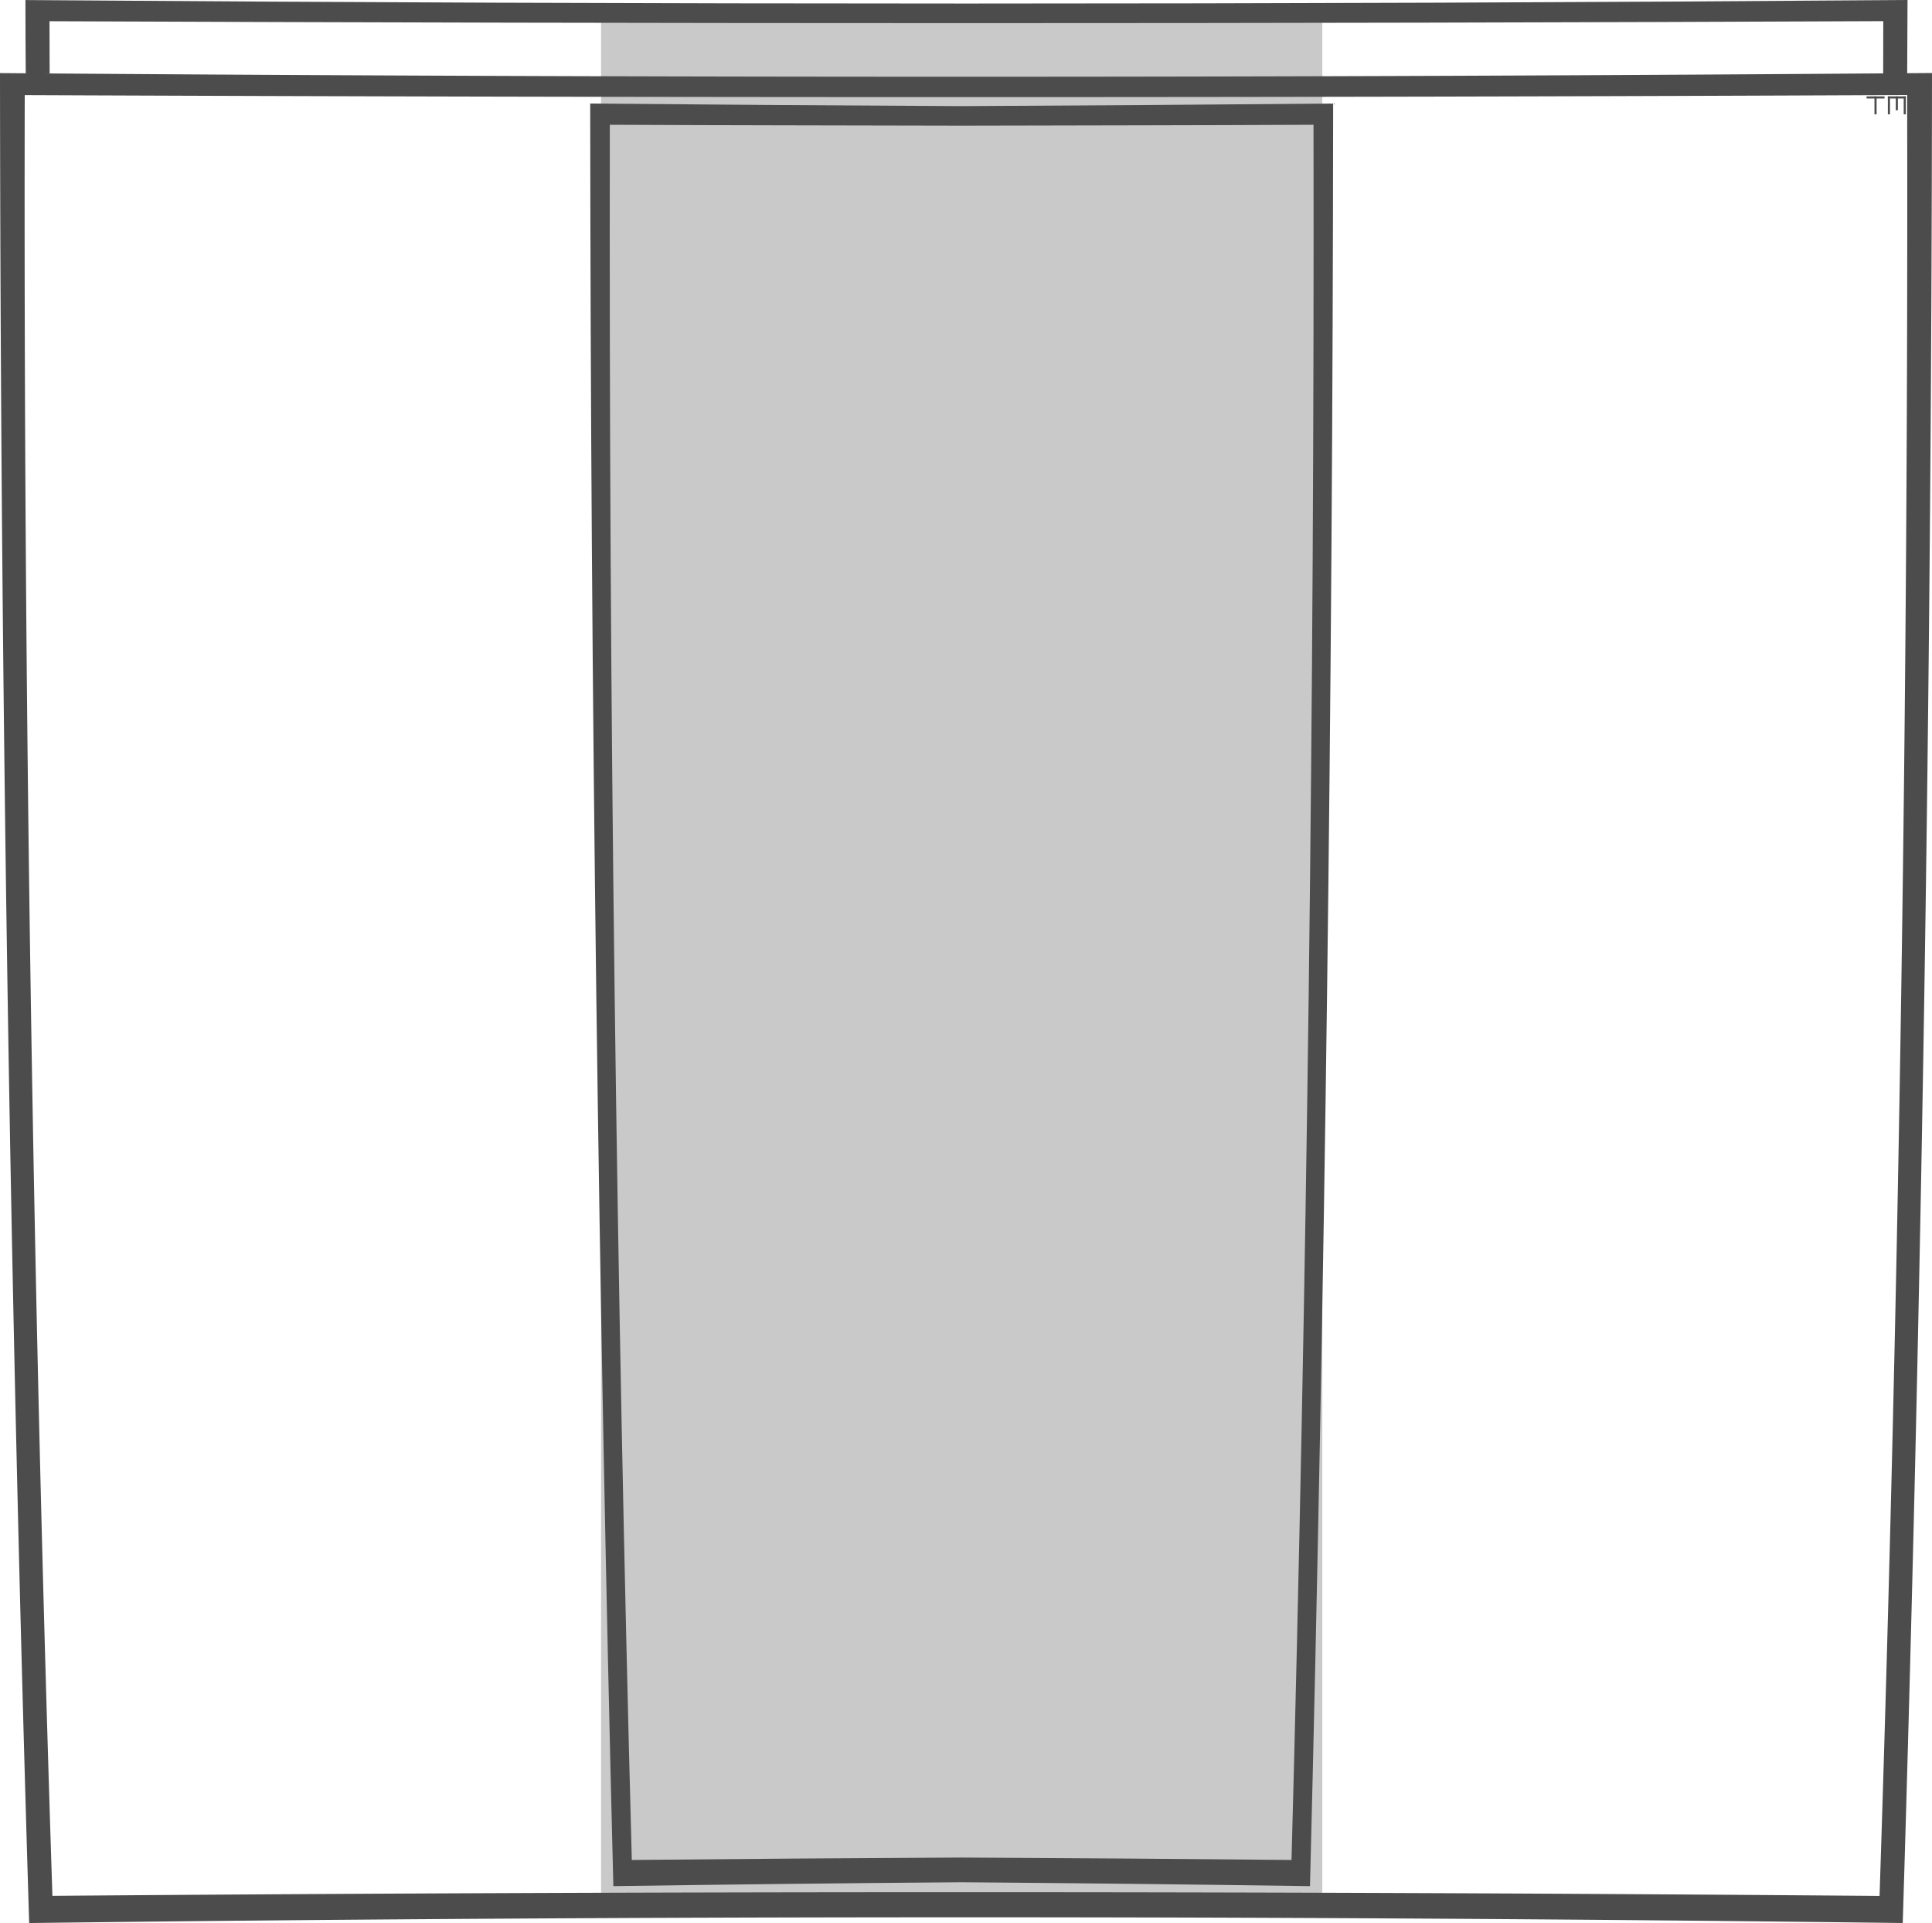
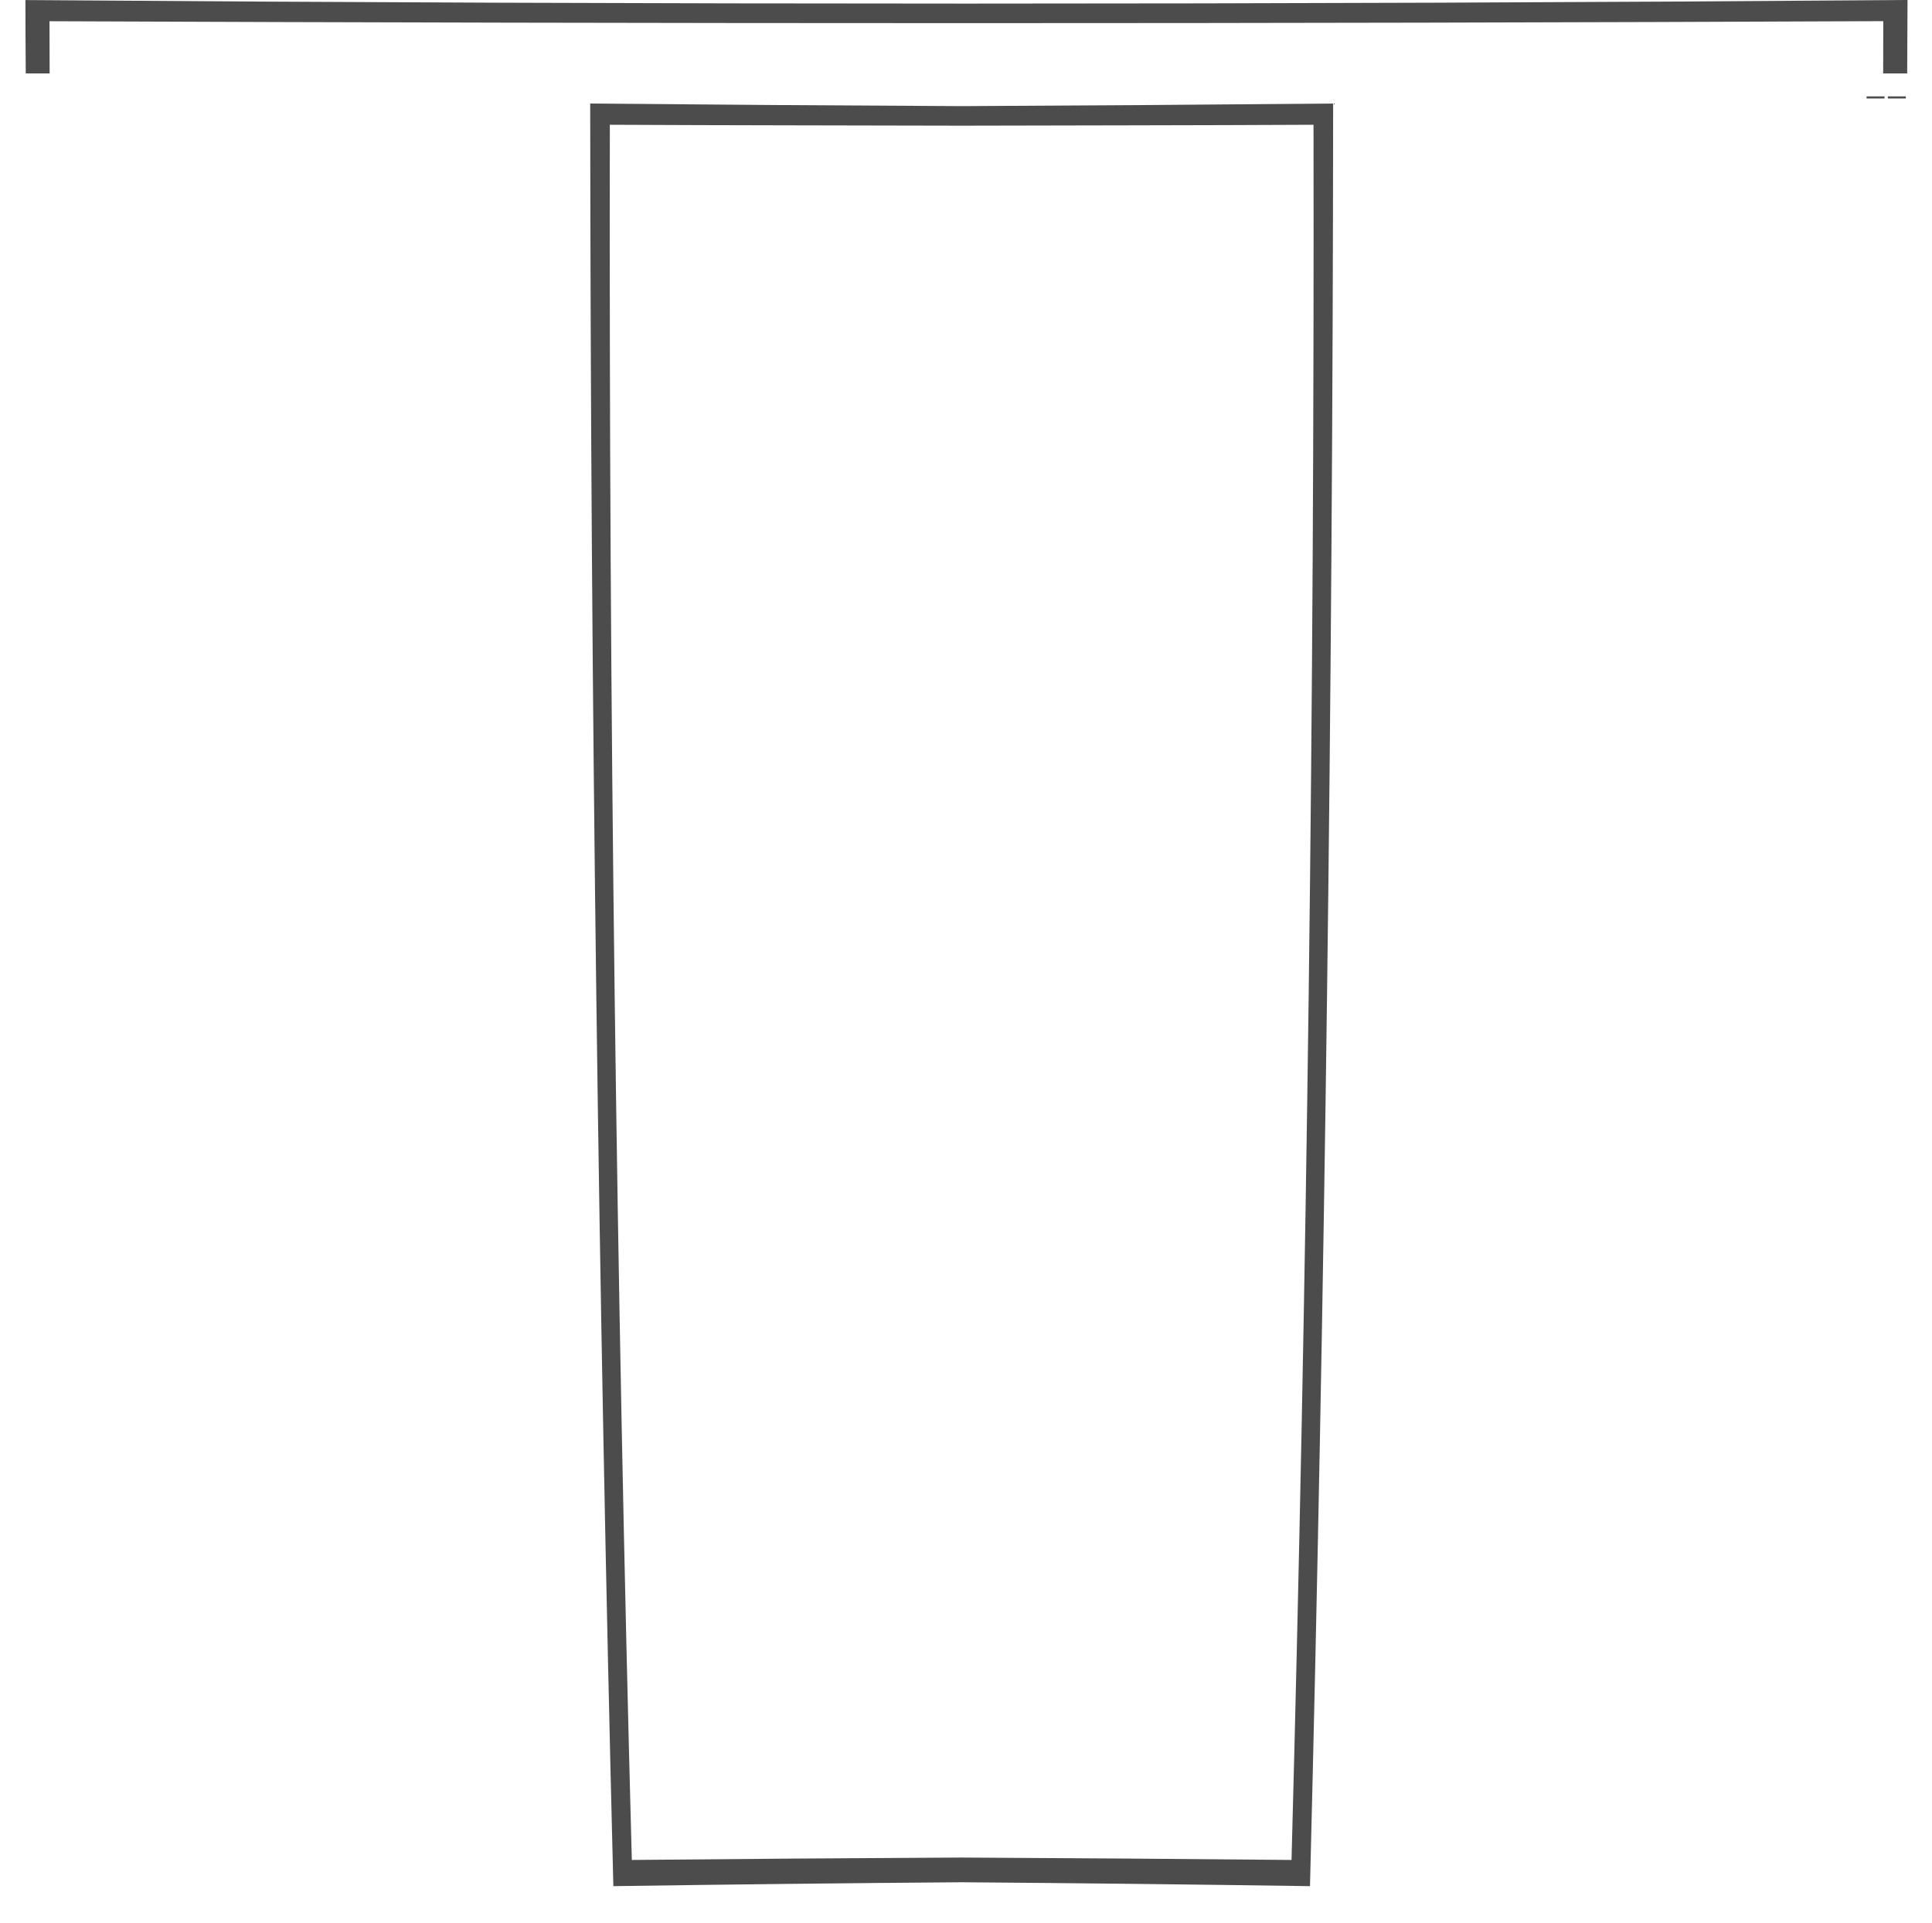
<svg xmlns="http://www.w3.org/2000/svg" xml:space="preserve" width="72.324" height="72.007">
-   <path fill="#4C4C4C" d="M22.5.135h27V71.79h-27z" opacity=".3" />
-   <path fill="#4C4C4C" d="M71.229 72.006a2837 2837 0 0 0-70.137.001A2318 2318 0 0 1 0 2.737q36.162.276 72.324-.003a2328 2328 0 0 1-1.095 69.272M1.962 70.989c22.8-.182 45.599-.184 68.399.003a1941 1941 0 0 0 1.033-67.434c-23.49.106-46.979.102-70.468.004-.047 22.496.303 44.951 1.036 67.427" />
  <path fill="#4C4C4C" d="M1.853.795C24.736.889 47.619.893 70.5.792q.001.98-.004 1.959h.899q.01-1.376.013-2.751C47.921.18 24.438.178.952.002q.001 1.375.012 2.749h.894q-.006-.978-.005-1.956M23.652 69.645c-.582-21.658-.86-43.296-.823-64.973 4.39.022 8.781.022 13.171.034v-.732q-6.954-.033-13.906-.097c.017 22.266.303 44.5.867 66.749q6.52-.096 13.039-.146v-.925q-6.174.031-12.348.09M48.348 69.645c.582-21.658.86-43.296.823-64.973-4.39.022-8.781.022-13.171.034v-.732q6.954-.033 13.906-.097c-.017 22.266-.303 44.5-.867 66.749Q42.519 70.53 36 70.48v-.925q6.174.031 12.348.09M69.875 3.609h.672v.079h-.672zM70.672 3.609h.672v.079h-.672z" />
-   <path fill="#4C4C4C" d="M70.17 3.609h.08v.672h-.08zM70.968 3.609h.079v.52h-.079zM71.265 3.609h.079v.672h-.079zM70.672 3.609h.079v.672h-.079z" />
</svg>